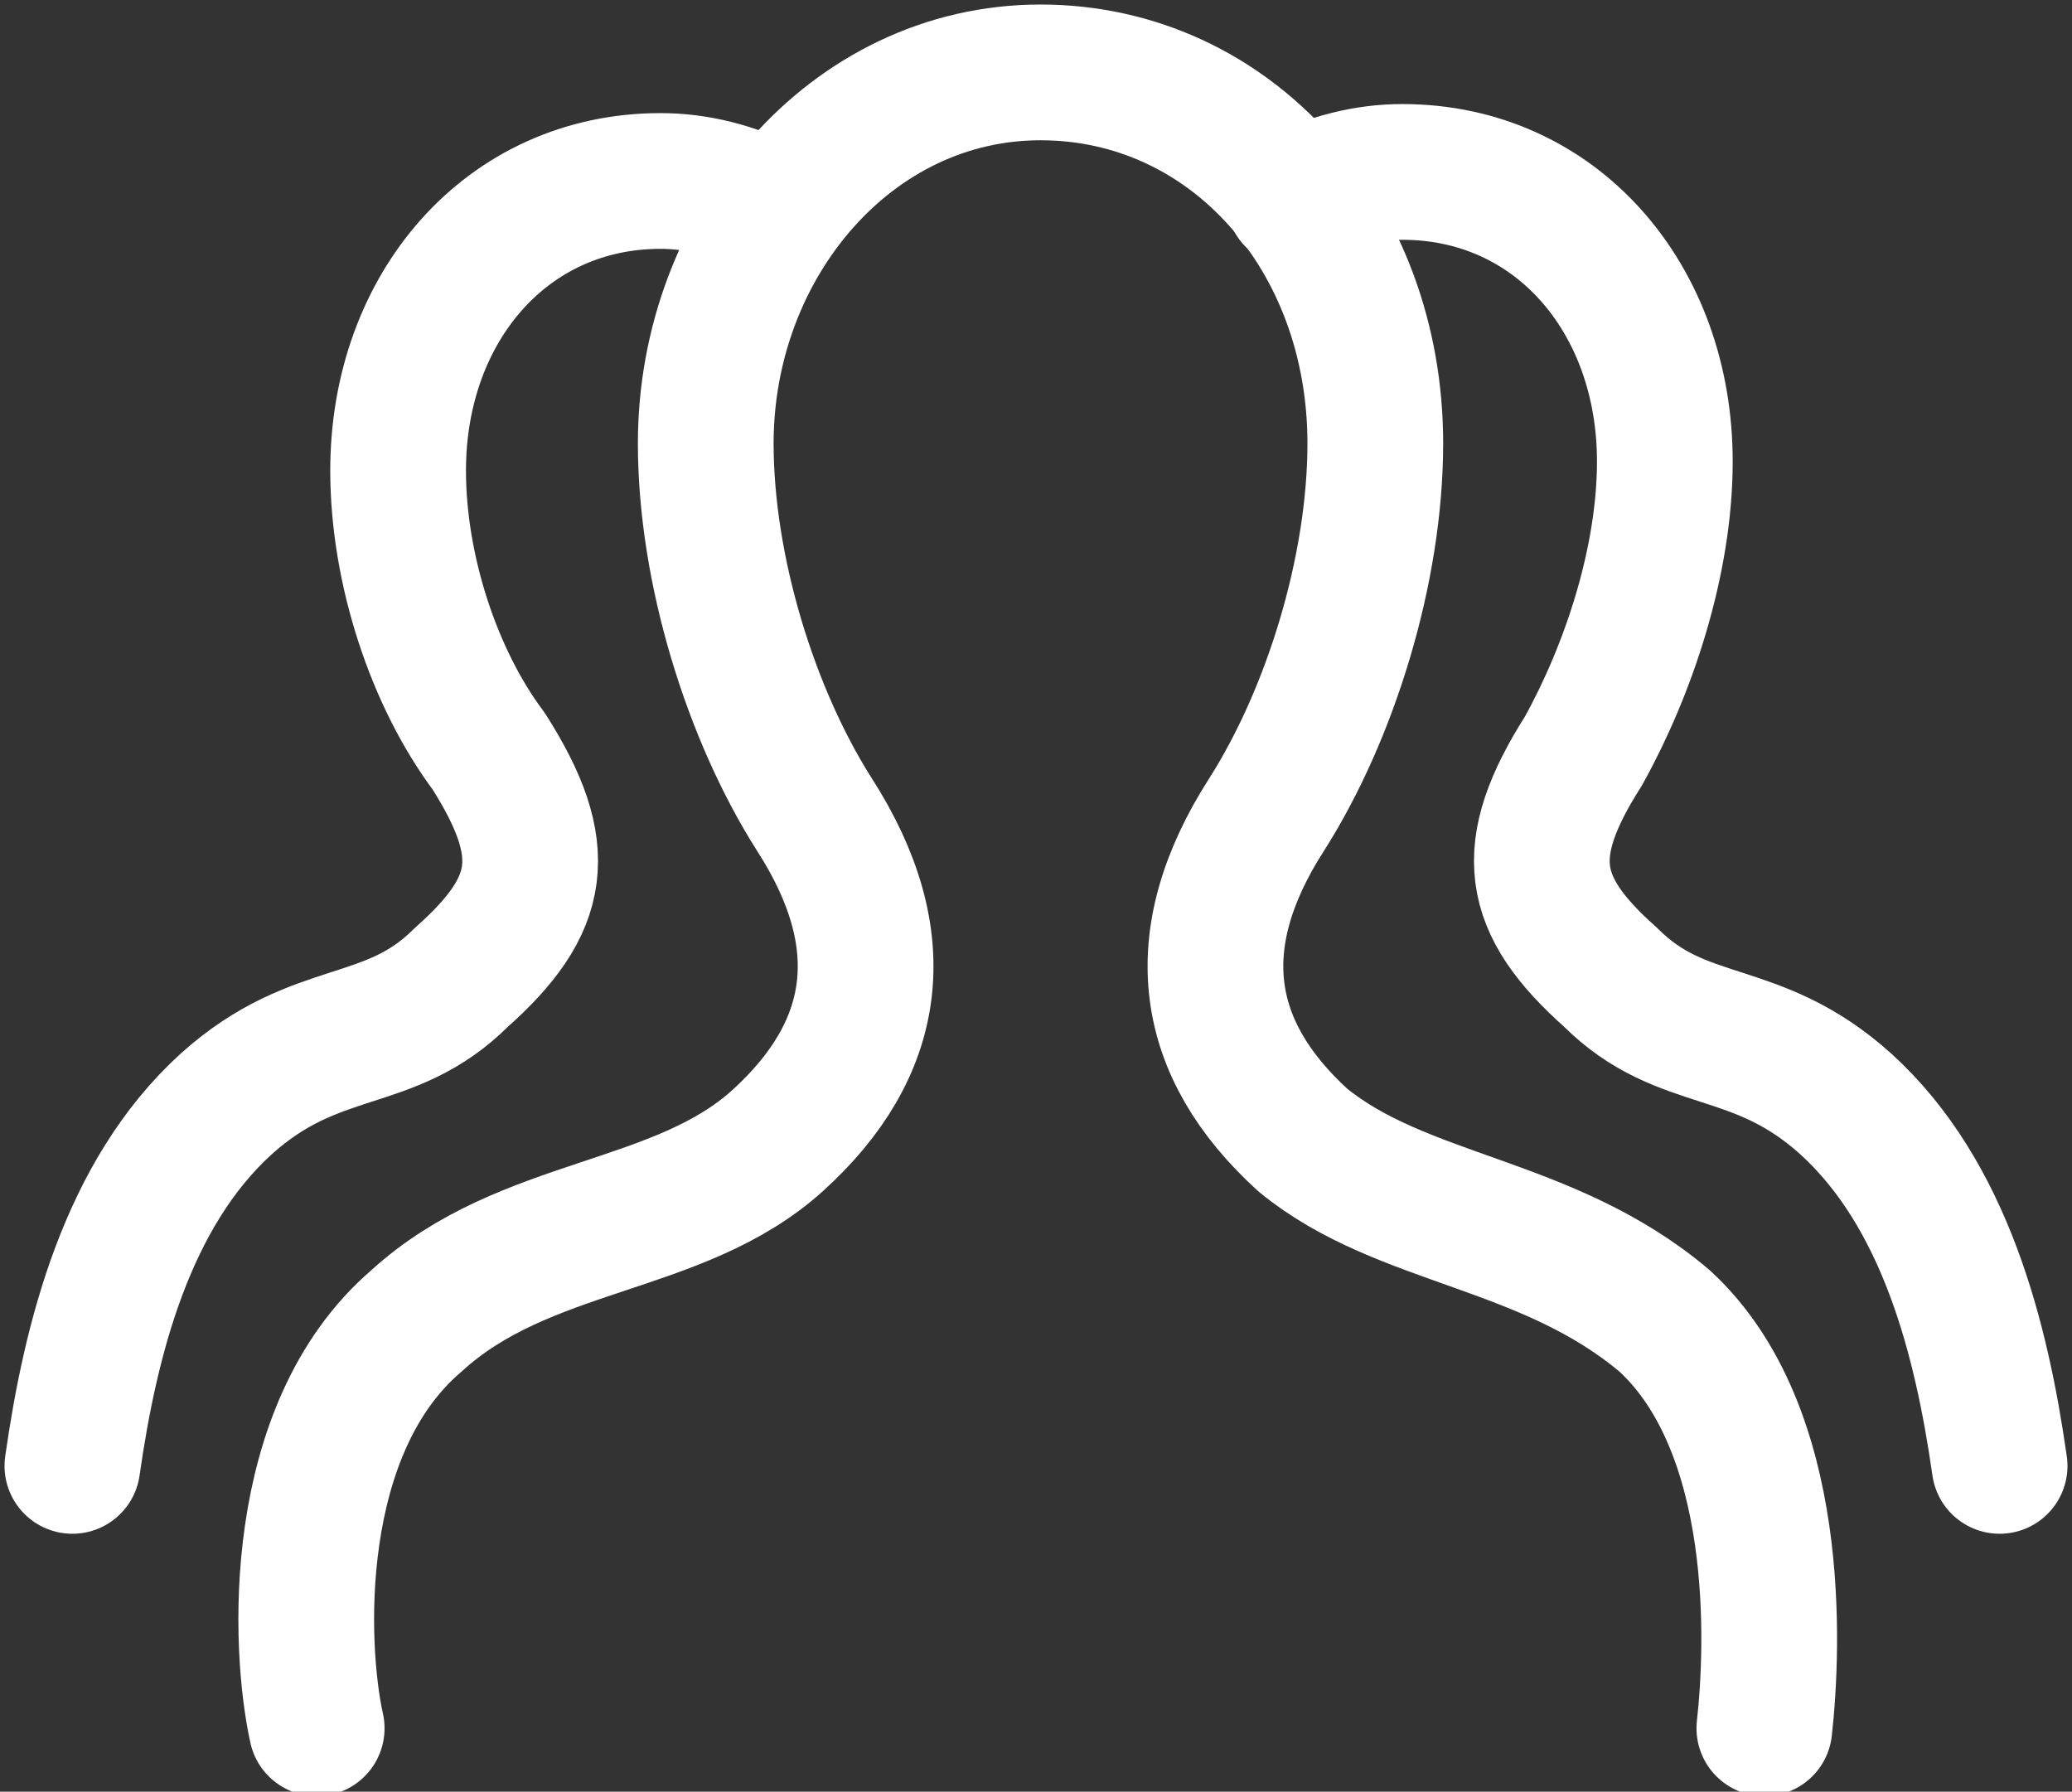
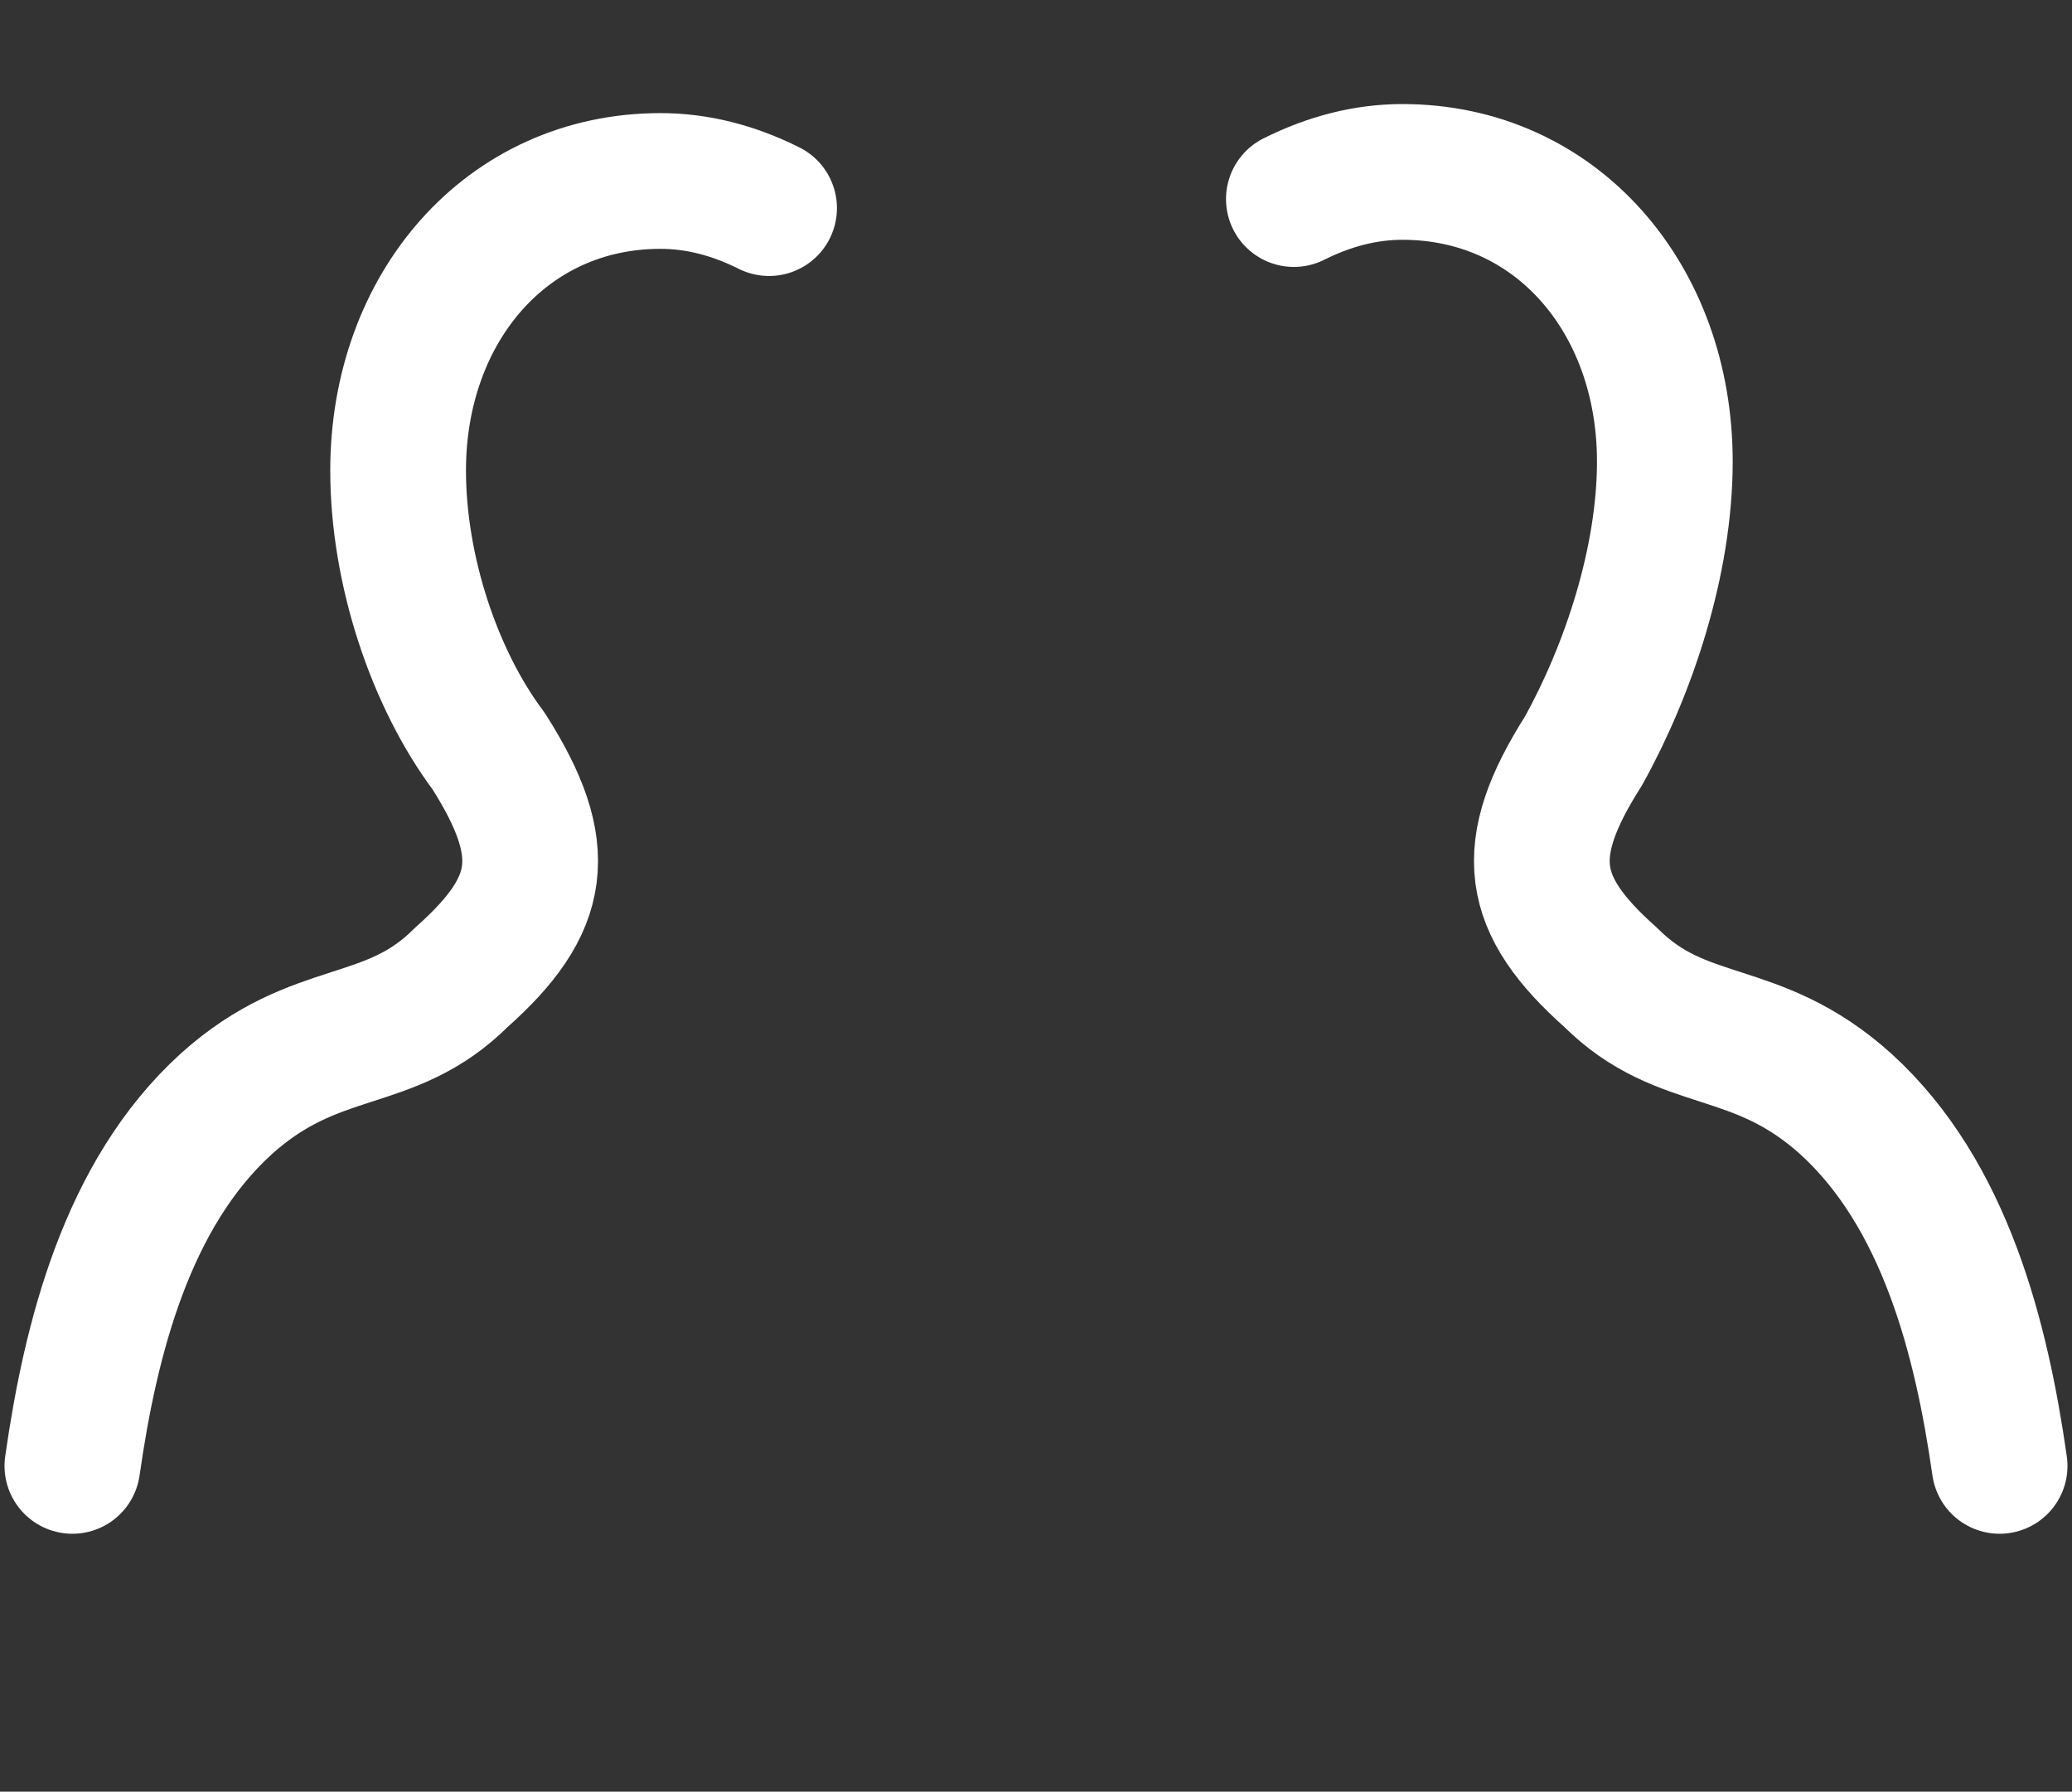
<svg xmlns="http://www.w3.org/2000/svg" version="1.1" id="Izolovaný_režim" x="0px" y="0px" viewBox="0 0 22.9 19.8" style="enable-background:new 0 0 22.9 19.8;" xml:space="preserve">
  <rect x="0" y="0" width="22.9" height="19.8" fill="#333333" stroke="none" />
  <style type="text/css">
	.st0{fill:none;stroke:#ffffff;stroke-width:1.5;stroke-linecap:round;stroke-linejoin:round;stroke-miterlimit:22.926;}
</style>
-   <path class="st0" d="M19.5,19.1c0.1-0.9,0.2-3.3-1.1-4.5c-1.3-1.1-2.9-1.1-4-2c-1.1-1-1.3-2.2-0.4-3.6c0.7-1.1,1.2-2.7,1.2-4.1  c0-2.3-1.6-4.1-3.7-4.1c-2.1,0-3.7,1.9-3.7,4.1c0,1.4,0.5,3,1.2,4.1c0.9,1.4,0.7,2.6-0.4,3.6c-1.1,1-2.8,0.9-4,2  c-1.4,1.2-1.3,3.6-1.1,4.5" />
  <path class="st0" d="M0.8,16.2c0.2-1.4,0.6-3,1.7-4c1-0.9,1.8-0.6,2.6-1.4c0.9-0.8,1-1.4,0.3-2.5C4.8,7.5,4.4,6.3,4.4,5.2  C4.4,3.4,5.6,2,7.3,2c0.4,0,0.8,0.1,1.2,0.3" />
  <path class="st0" d="M22.1,16.2c-0.2-1.4-0.6-3-1.7-4c-1-0.9-1.8-0.6-2.6-1.4c-0.9-0.8-1-1.4-0.3-2.5c0.5-0.9,0.9-2.1,0.9-3.2  c0-1.8-1.2-3.2-2.9-3.2c-0.4,0-0.8,0.1-1.2,0.3" />
</svg>